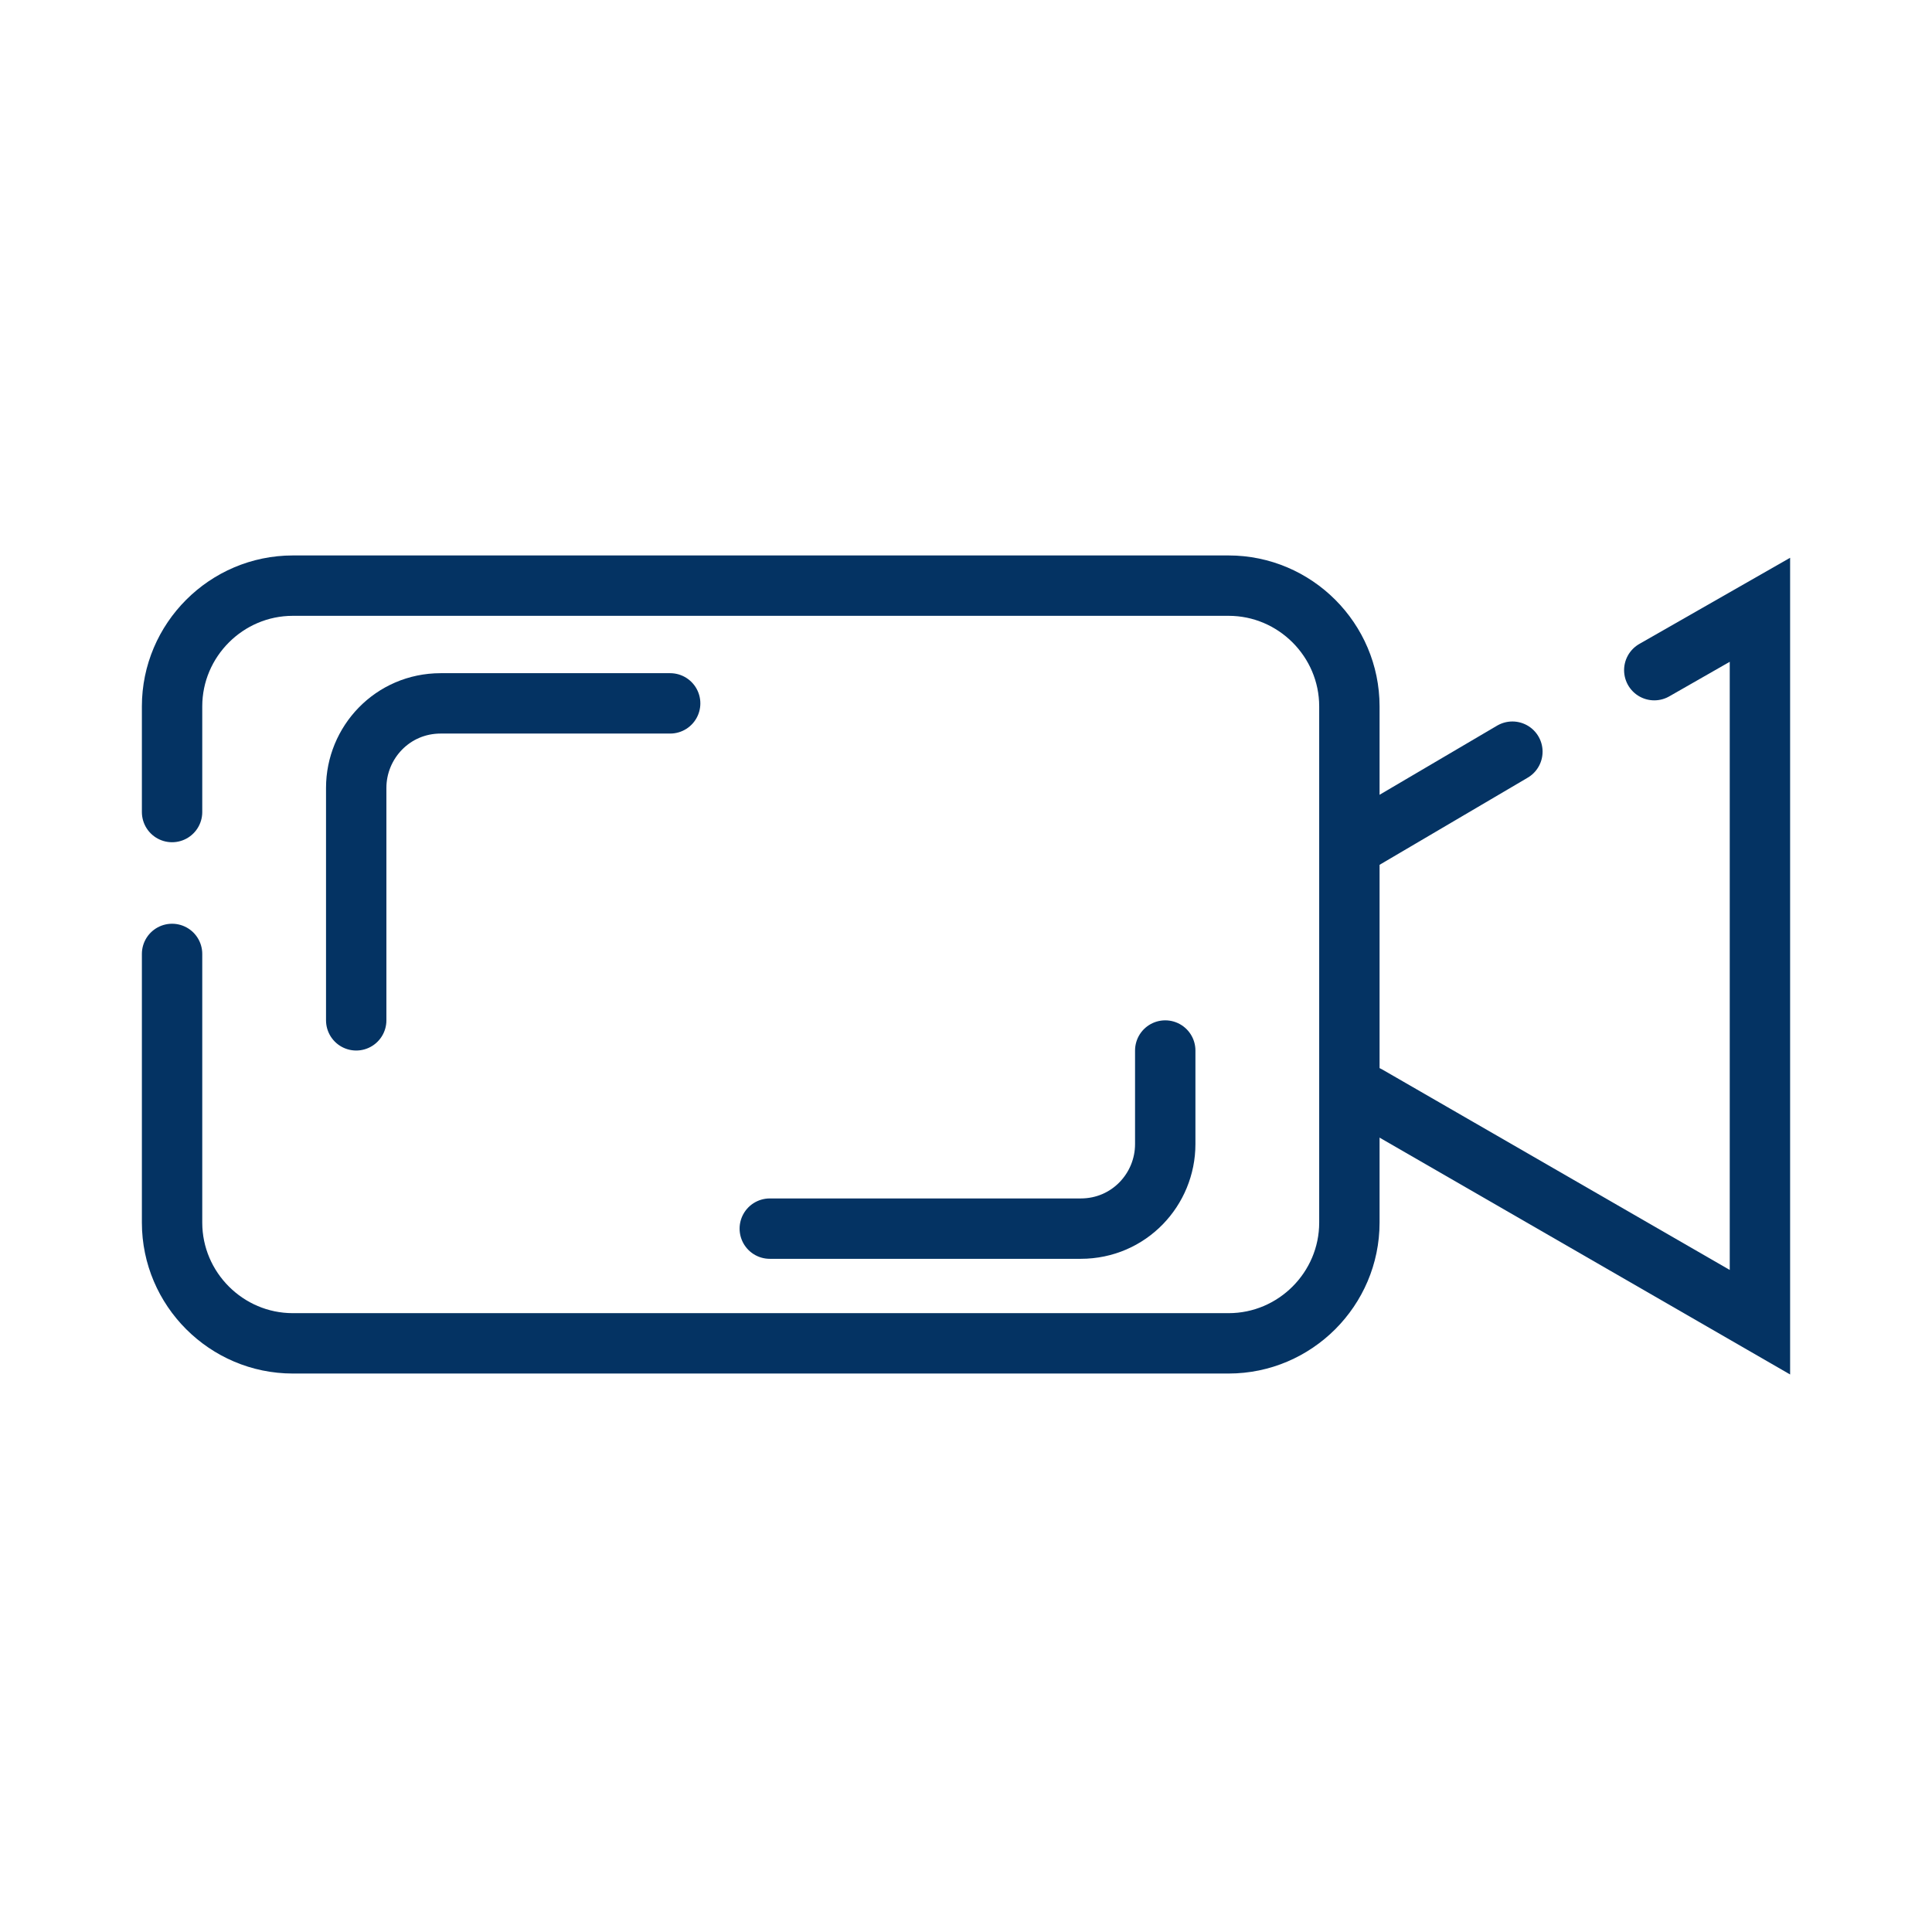
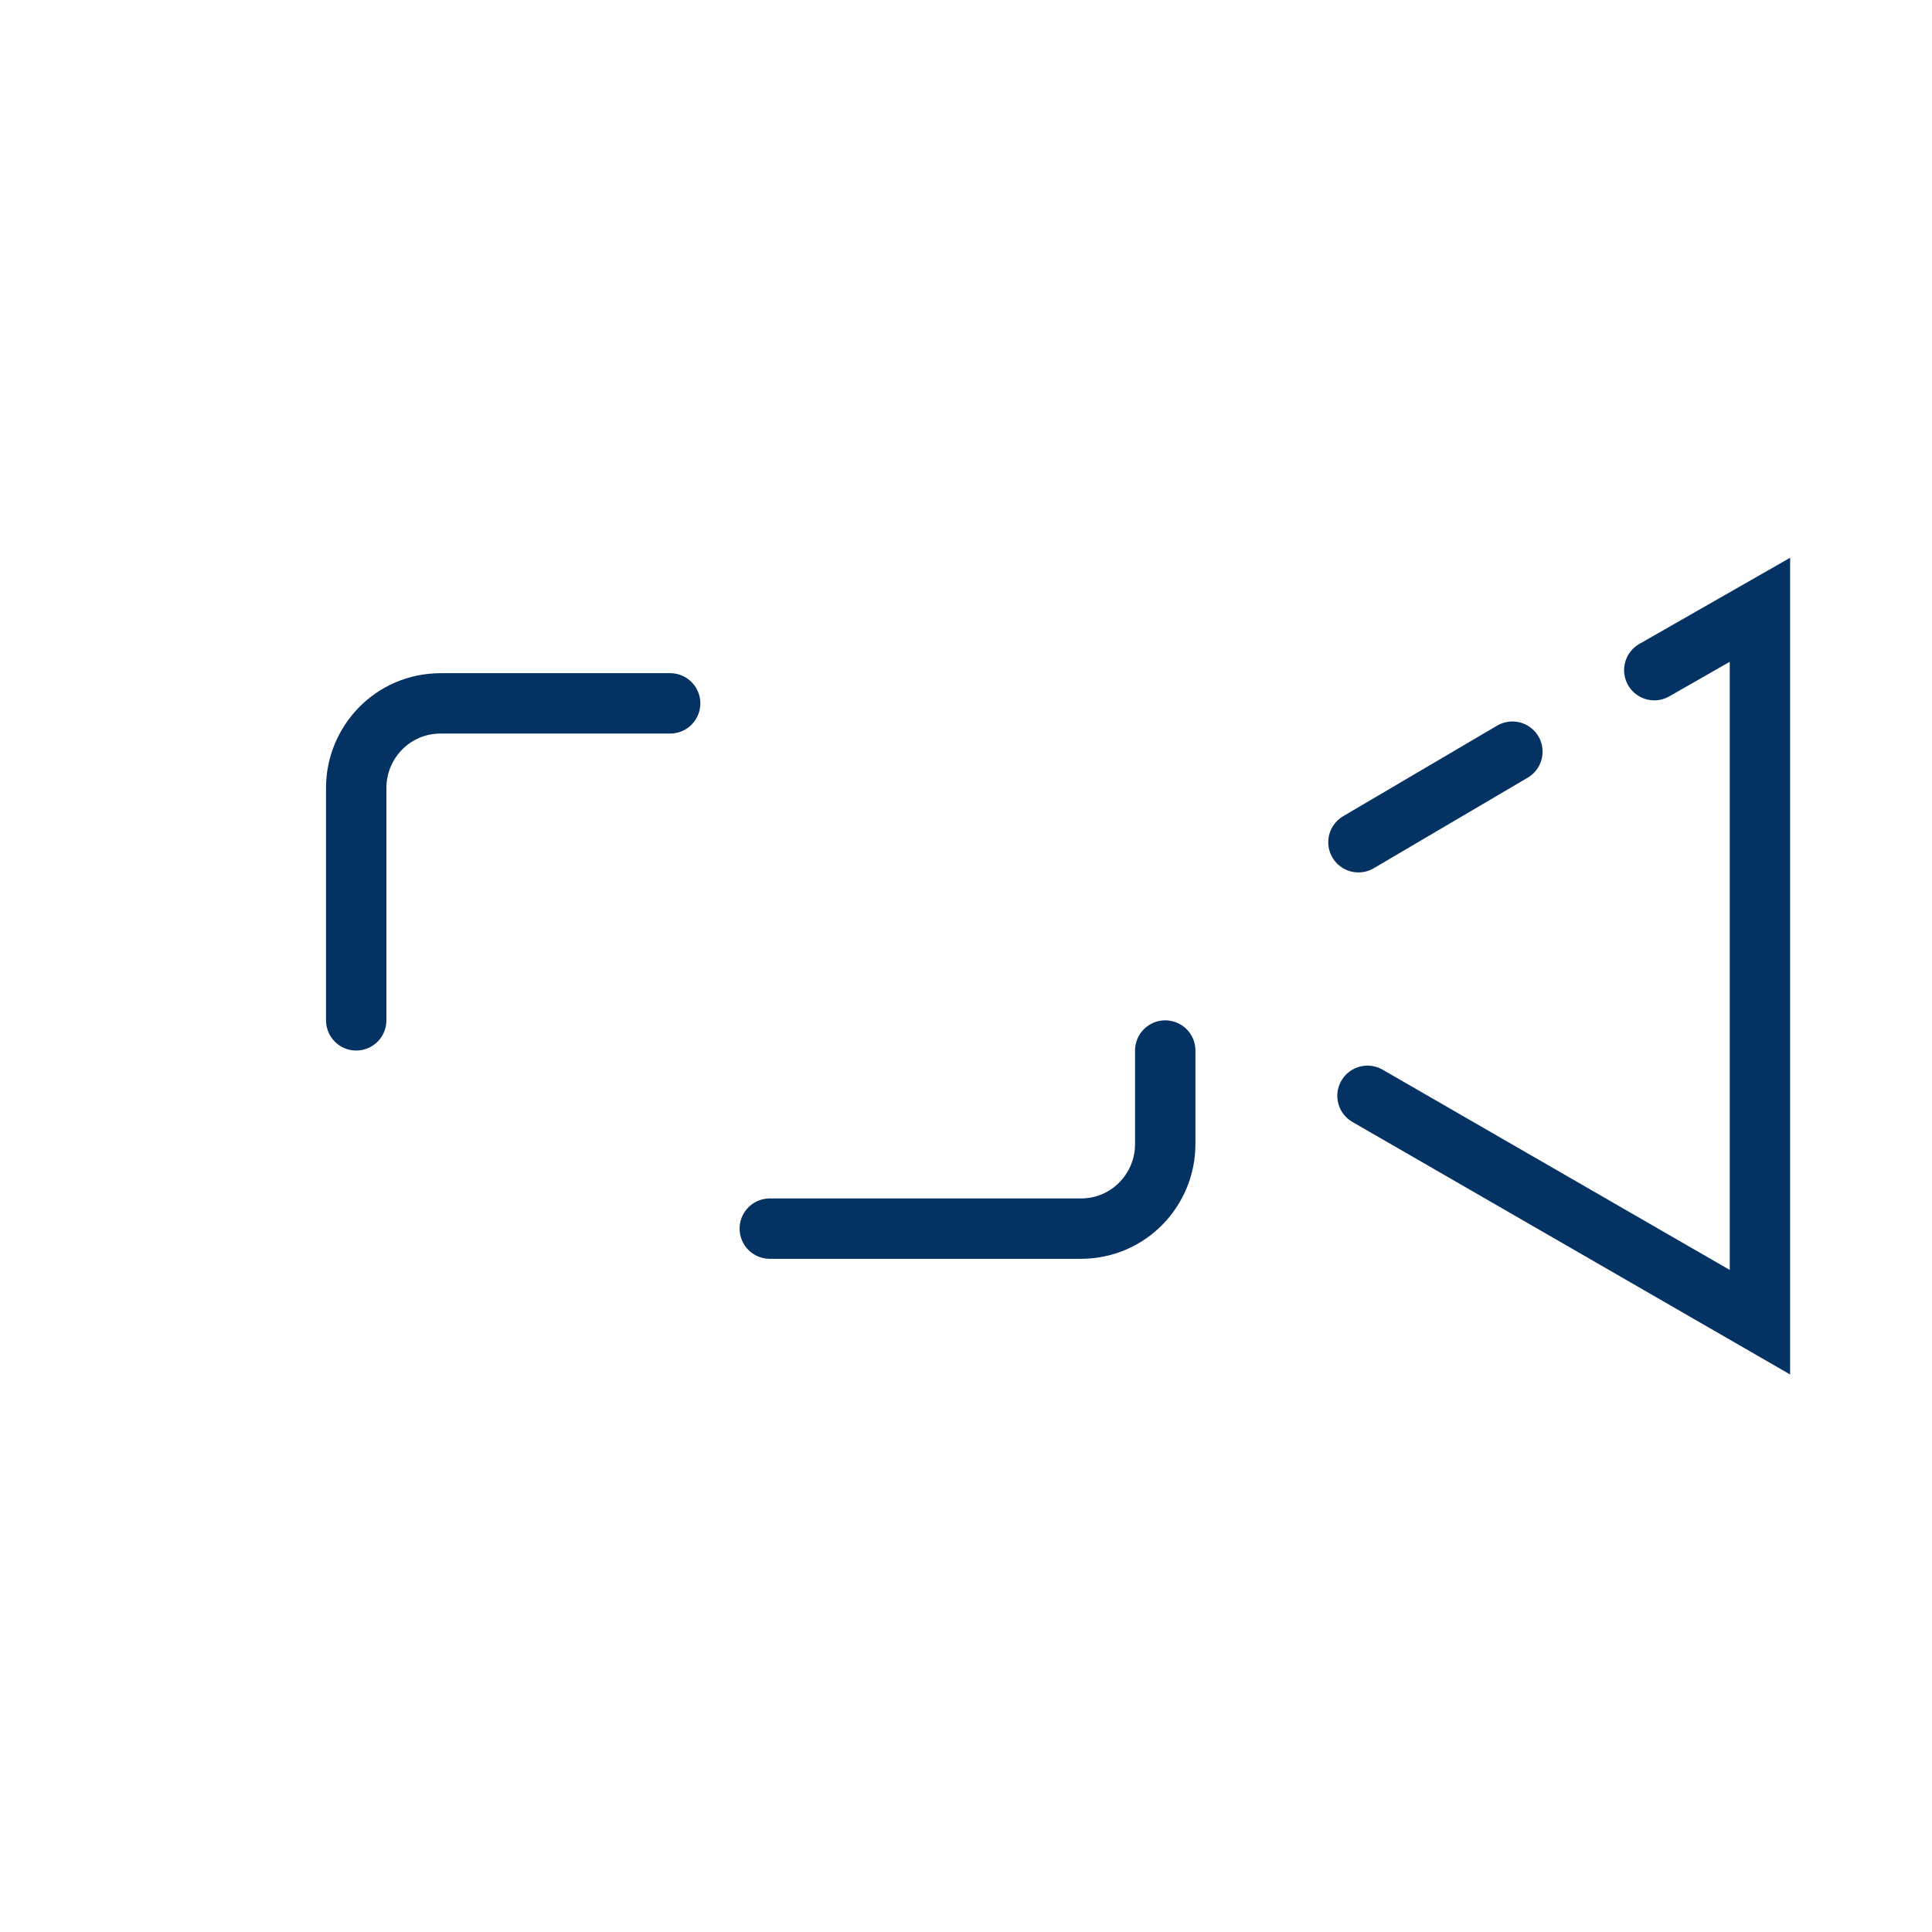
<svg xmlns="http://www.w3.org/2000/svg" style="enable-background:new 0 0 64 64;" version="1.1" viewBox="0 0 64 64" xml:space="preserve">
  <style type="text/css">
	.st0{fill:none;stroke:#000000;stroke-width:2;stroke-linecap:round;stroke-linejoin:round;stroke-miterlimit:10;}
	.st1{fill:none;stroke:#000000;stroke-width:2;stroke-miterlimit:10;}
</style>
  <g id="Layer_1" />
  <g id="Layer_2">
    <g>
-       <path d="M5.7,26.9v-3.5c0-2.2,1.8-4,4-4h31c2.2,0,4,1.8,4,4v17.1c0,2.2-1.8,4-4,4h-31c-2.2,0-4-1.8-4-4v-8.9" stroke="#043363" stroke-width="2px" stroke-linecap="round" original-stroke="#000000" fill="none" />
      <path d="M11.8,33.8v-7.7c0-1.5,1.2-2.8,2.8-2.8h7.6" stroke="#043363" stroke-width="2px" stroke-linecap="round" original-stroke="#000000" fill="none" />
      <path d="M38.6,34.8v3.1c0,1.5-1.2,2.8-2.8,2.8H25.5" stroke="#043363" stroke-width="2px" stroke-linecap="round" original-stroke="#000000" fill="none" />
      <line x1="50.1" x2="45" y1="24.9" y2="27.9" stroke="#043363" stroke-width="2px" stroke-linecap="round" original-stroke="#000000" fill="none" />
      <polyline points="45.3,36.3 58.3,43.8 58.3,20.2 54.8,22.2   " stroke="#043363" stroke-width="2px" stroke-linecap="round" original-stroke="#000000" fill="none" />
    </g>
  </g>
</svg>